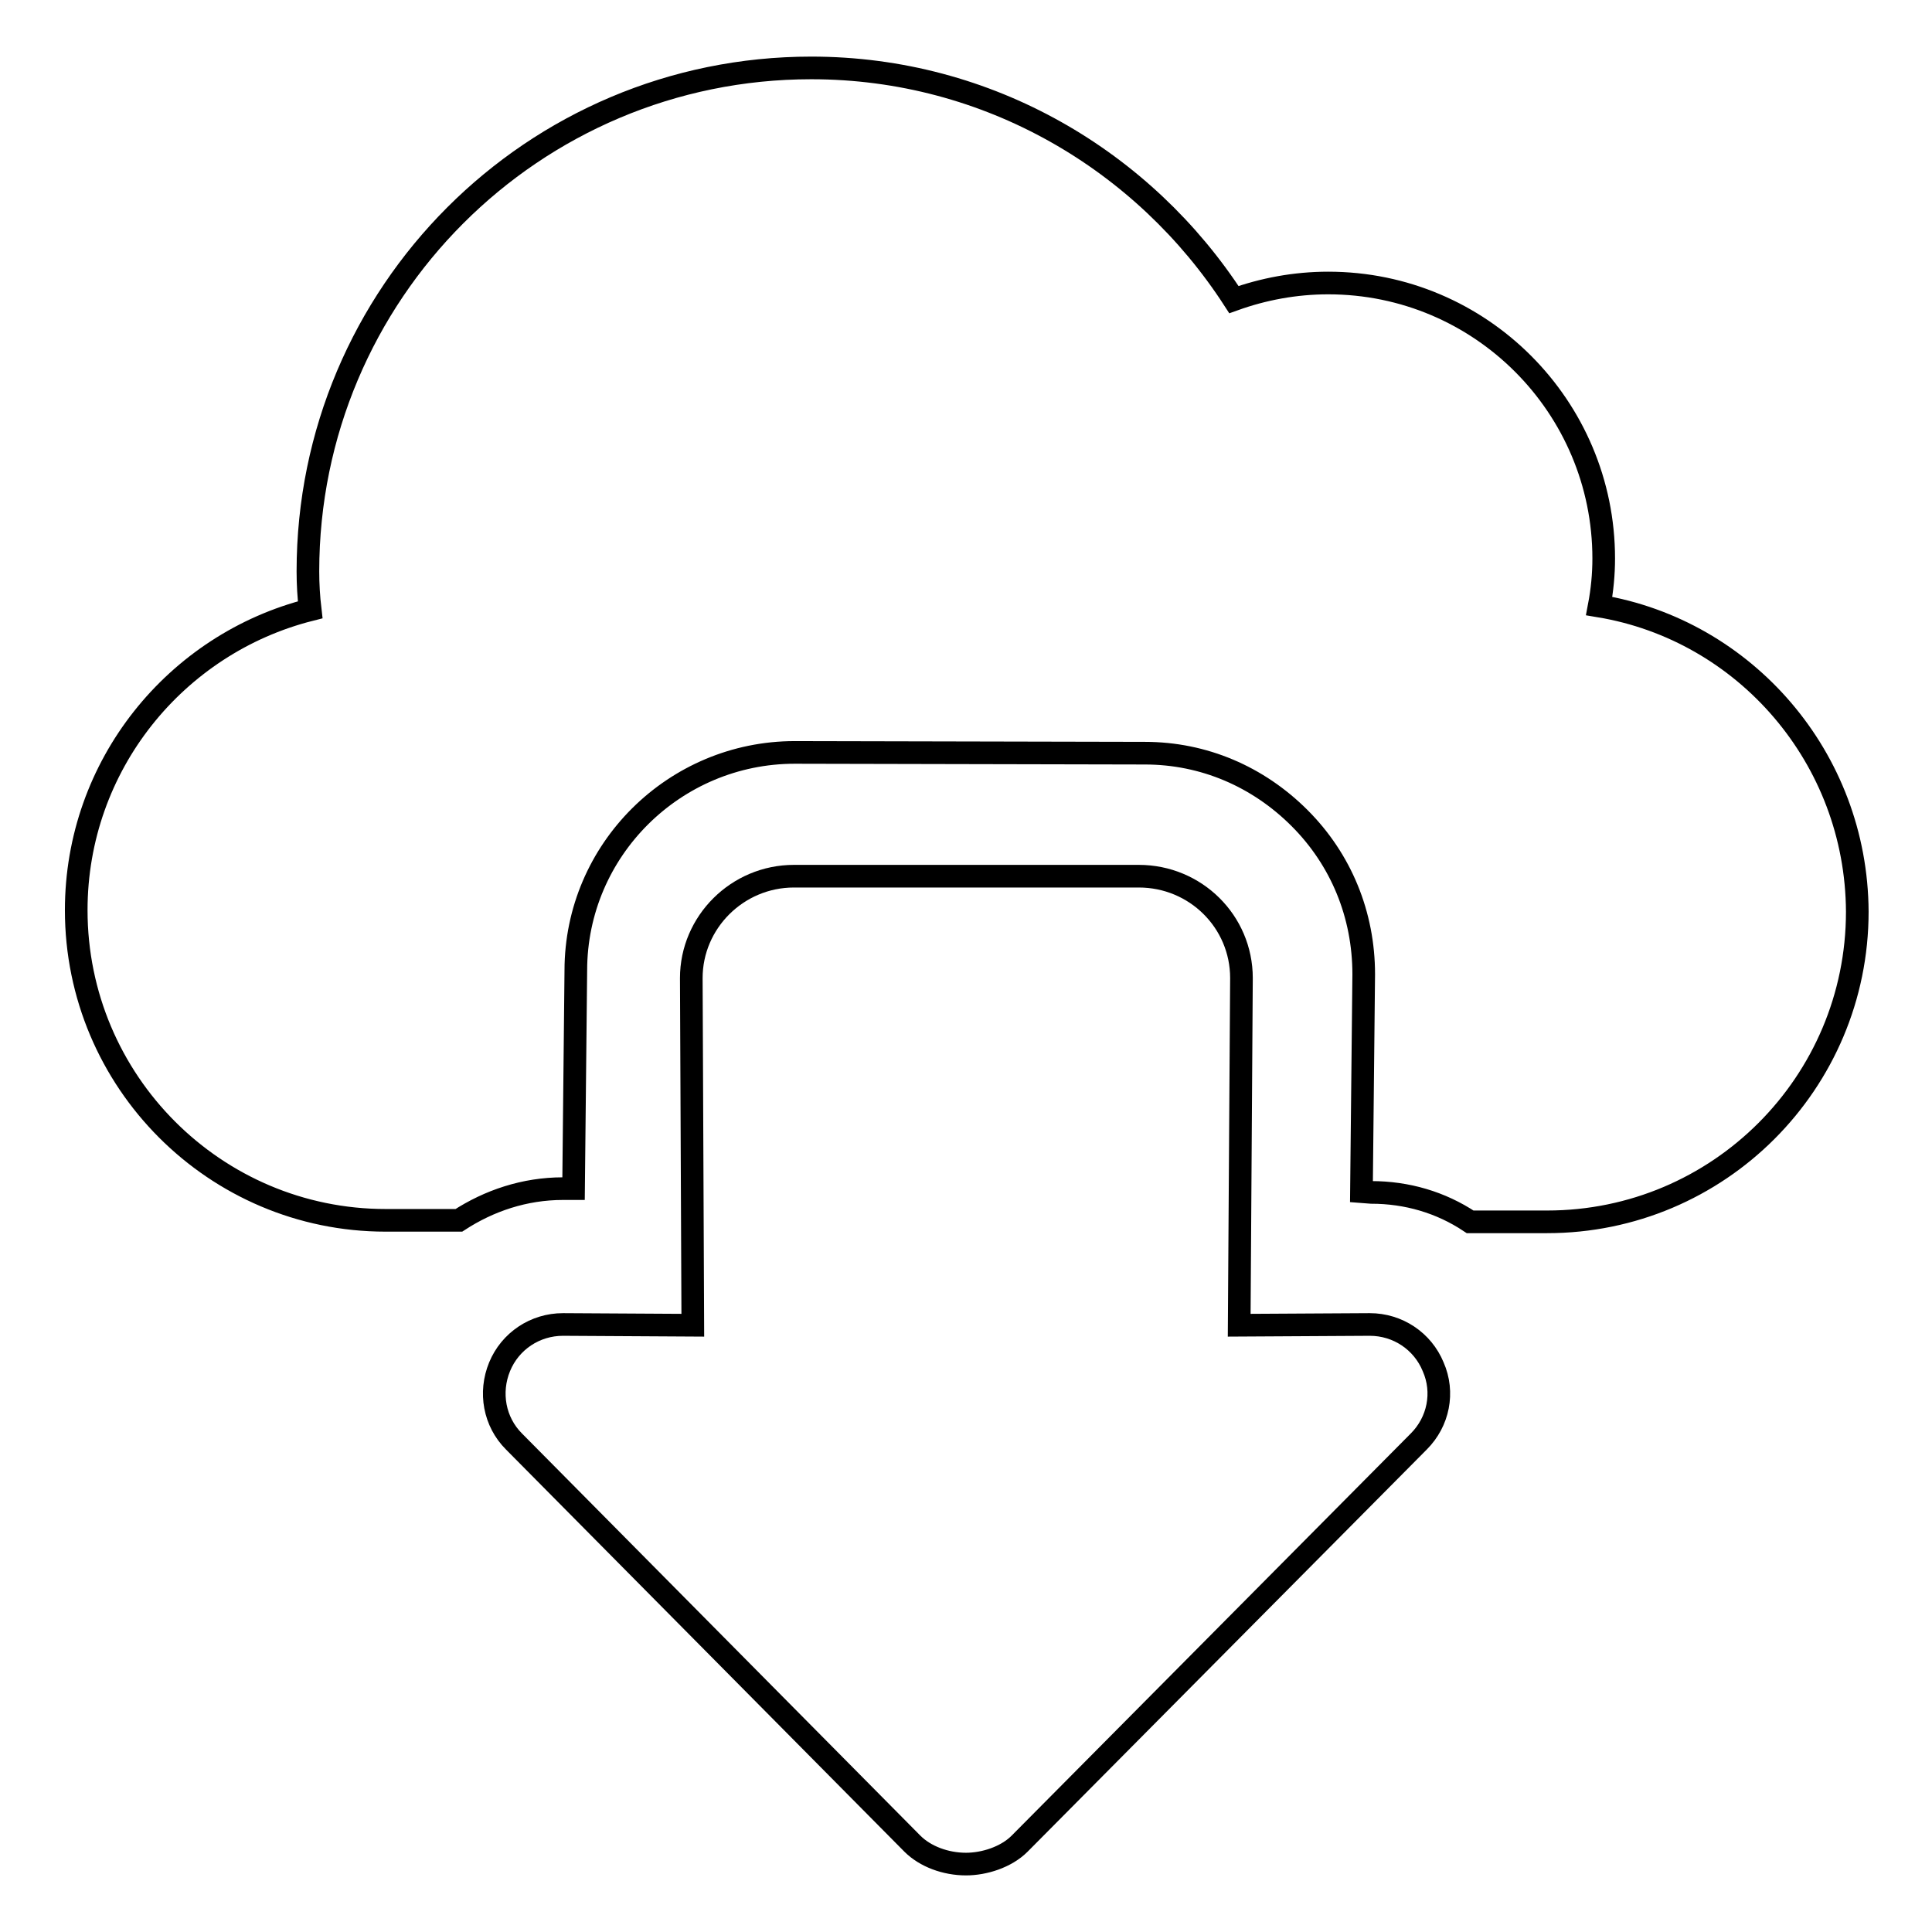
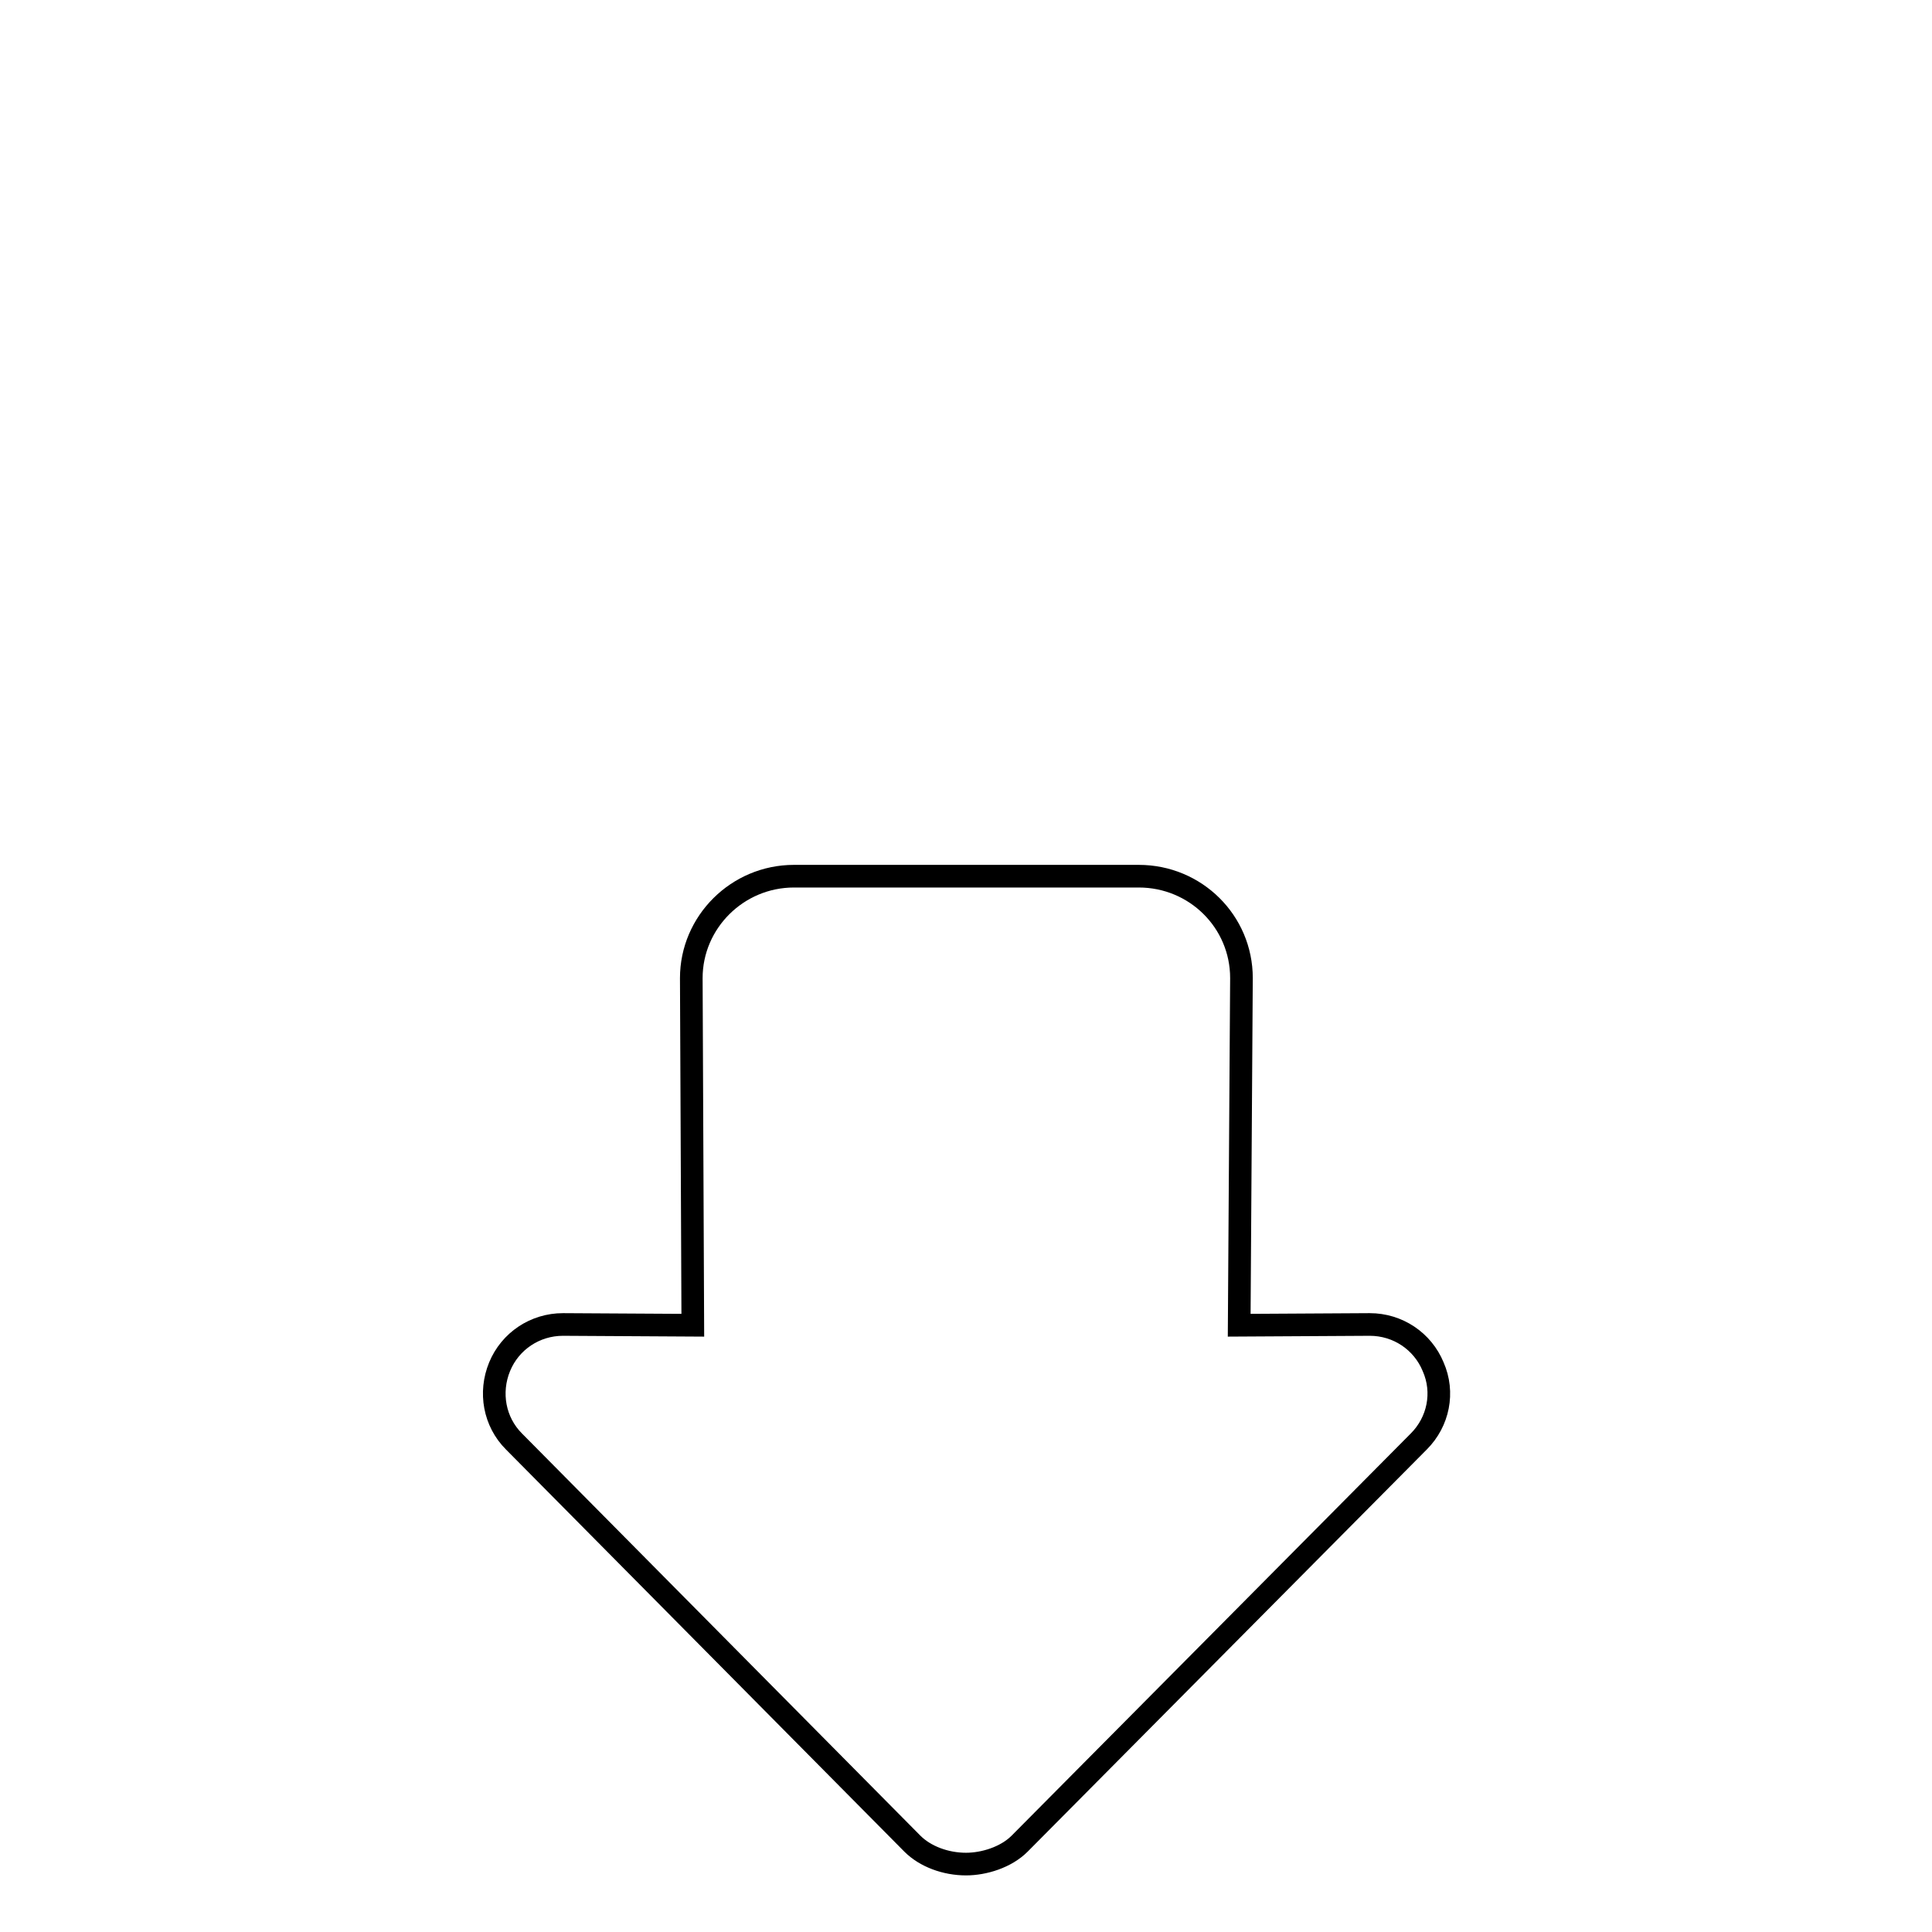
<svg xmlns="http://www.w3.org/2000/svg" version="1.1" x="0px" y="0px" viewBox="0 0 256 256" enable-background="new 0 0 256 256" xml:space="preserve">
  <g>
    <g>
      <g>
        <g>
-           <path stroke-width="3" fill-opacity="0" stroke="#000000" d="M211.9,80.3c0.4-2.1,0.6-4.2,0.6-6.3c0-20.1-16.3-36.5-36.5-36.5c-4.4,0-8.6,0.8-12.5,2.2C151.6,21.3,131,9,107.5,9C70.6,9,40.8,38.9,40.8,75.7c0,1.7,0.1,3.4,0.3,5.1c-17.8,4.5-31,20.6-31,39.8c0,22.7,18.4,41.1,41,41.1h9.7c4-2.6,8.7-4.2,13.8-4.2l1.4,0l0.3-28.9c0-16,13.1-28.9,29-28.9h0.1h0l46.3,0.1c7.8,0,15,3.1,20.5,8.6c5.5,5.5,8.5,12.8,8.5,20.7l-0.3,28.8l1.3,0.1c4.7,0,9.2,1.3,13.1,3.9h10.2c22.7,0,41.1-18.4,41.1-41.1C246,100.4,231.2,83.5,211.9,80.3z" />
          <g>
            <path stroke-width="3" fill-opacity="0" stroke="#000000" d="M120.9,244.3c1.7,1.7,4.4,2.7,7.1,2.7c2.4,0,5.3-0.9,7.1-2.7l52.9-53.3c2.6-2.6,3.4-6.5,1.9-9.9c-1.4-3.4-4.7-5.6-8.4-5.6l-17.3,0.1l0.3-46c0-7.5-6.1-13.5-13.6-13.5h-45.7c-7.5,0-13.6,6.1-13.6,13.5l0.2,46l-17.2-0.1c-3.7,0-7,2.2-8.4,5.6c-1.4,3.4-0.7,7.3,1.9,9.9L120.9,244.3z" />
          </g>
        </g>
      </g>
      <g />
      <g />
      <g />
      <g />
      <g />
      <g />
      <g />
      <g />
      <g />
      <g />
      <g />
      <g />
      <g />
      <g />
      <g />
    </g>
  </g>
</svg>